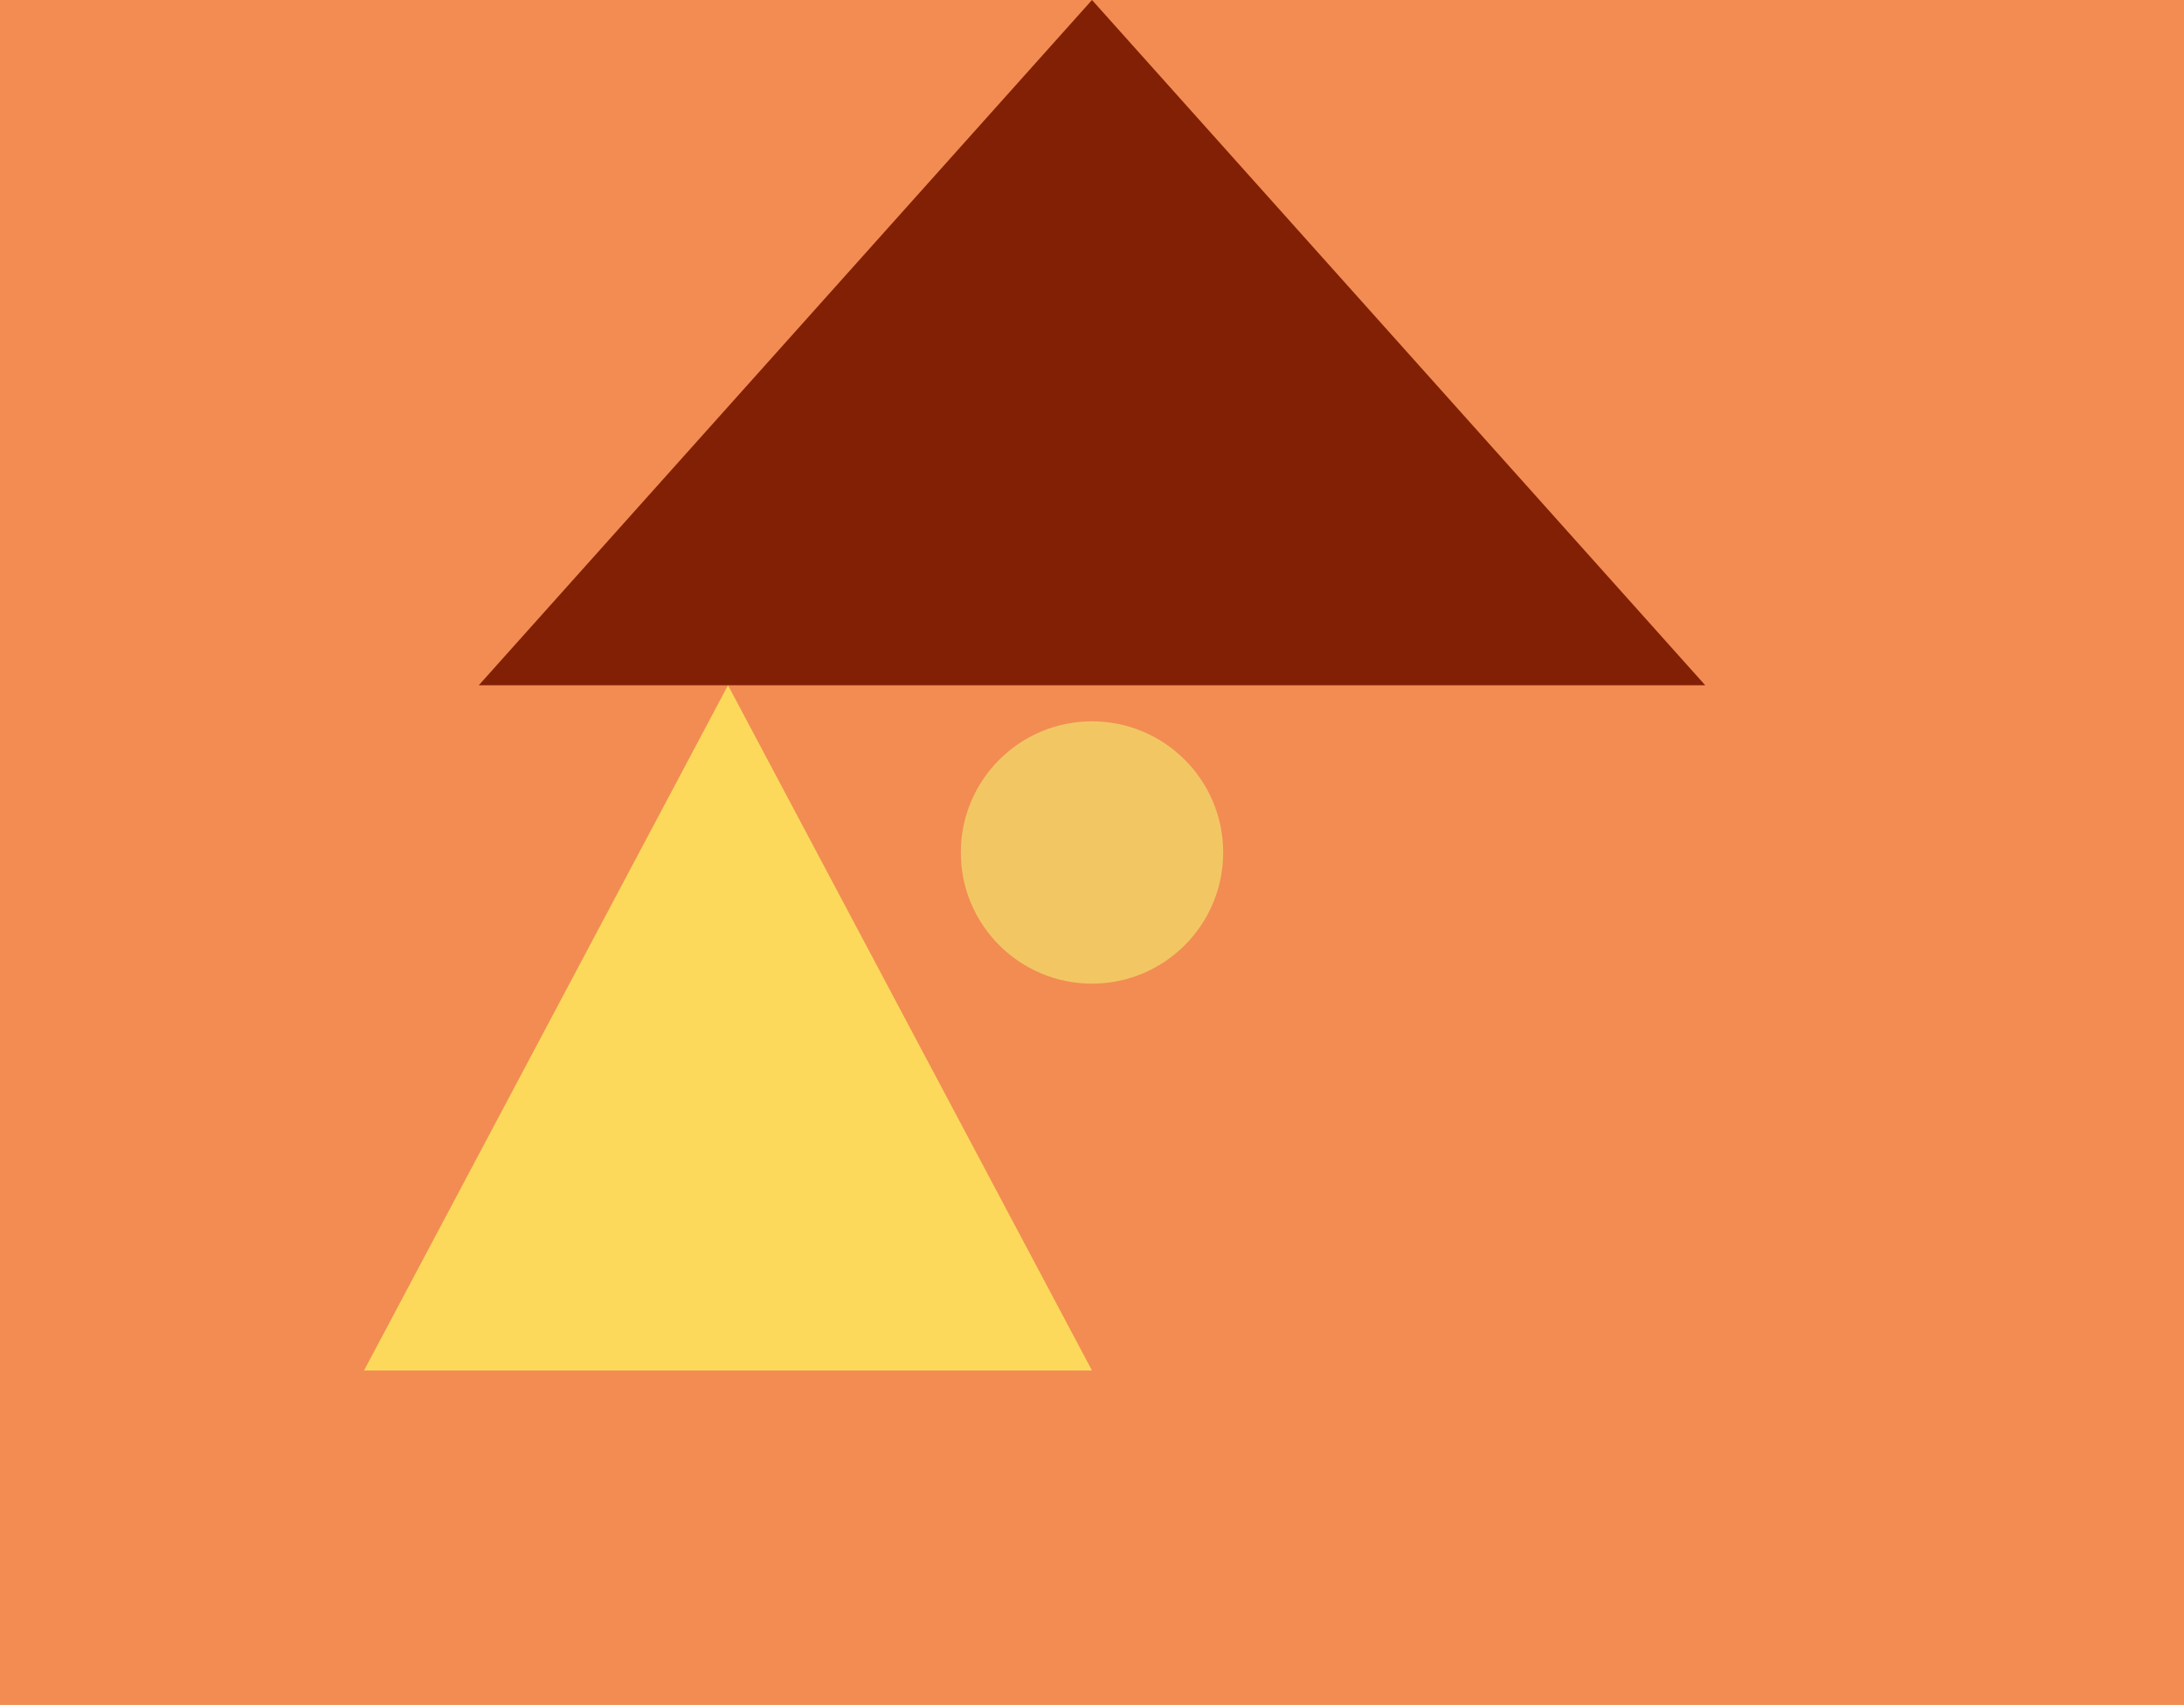
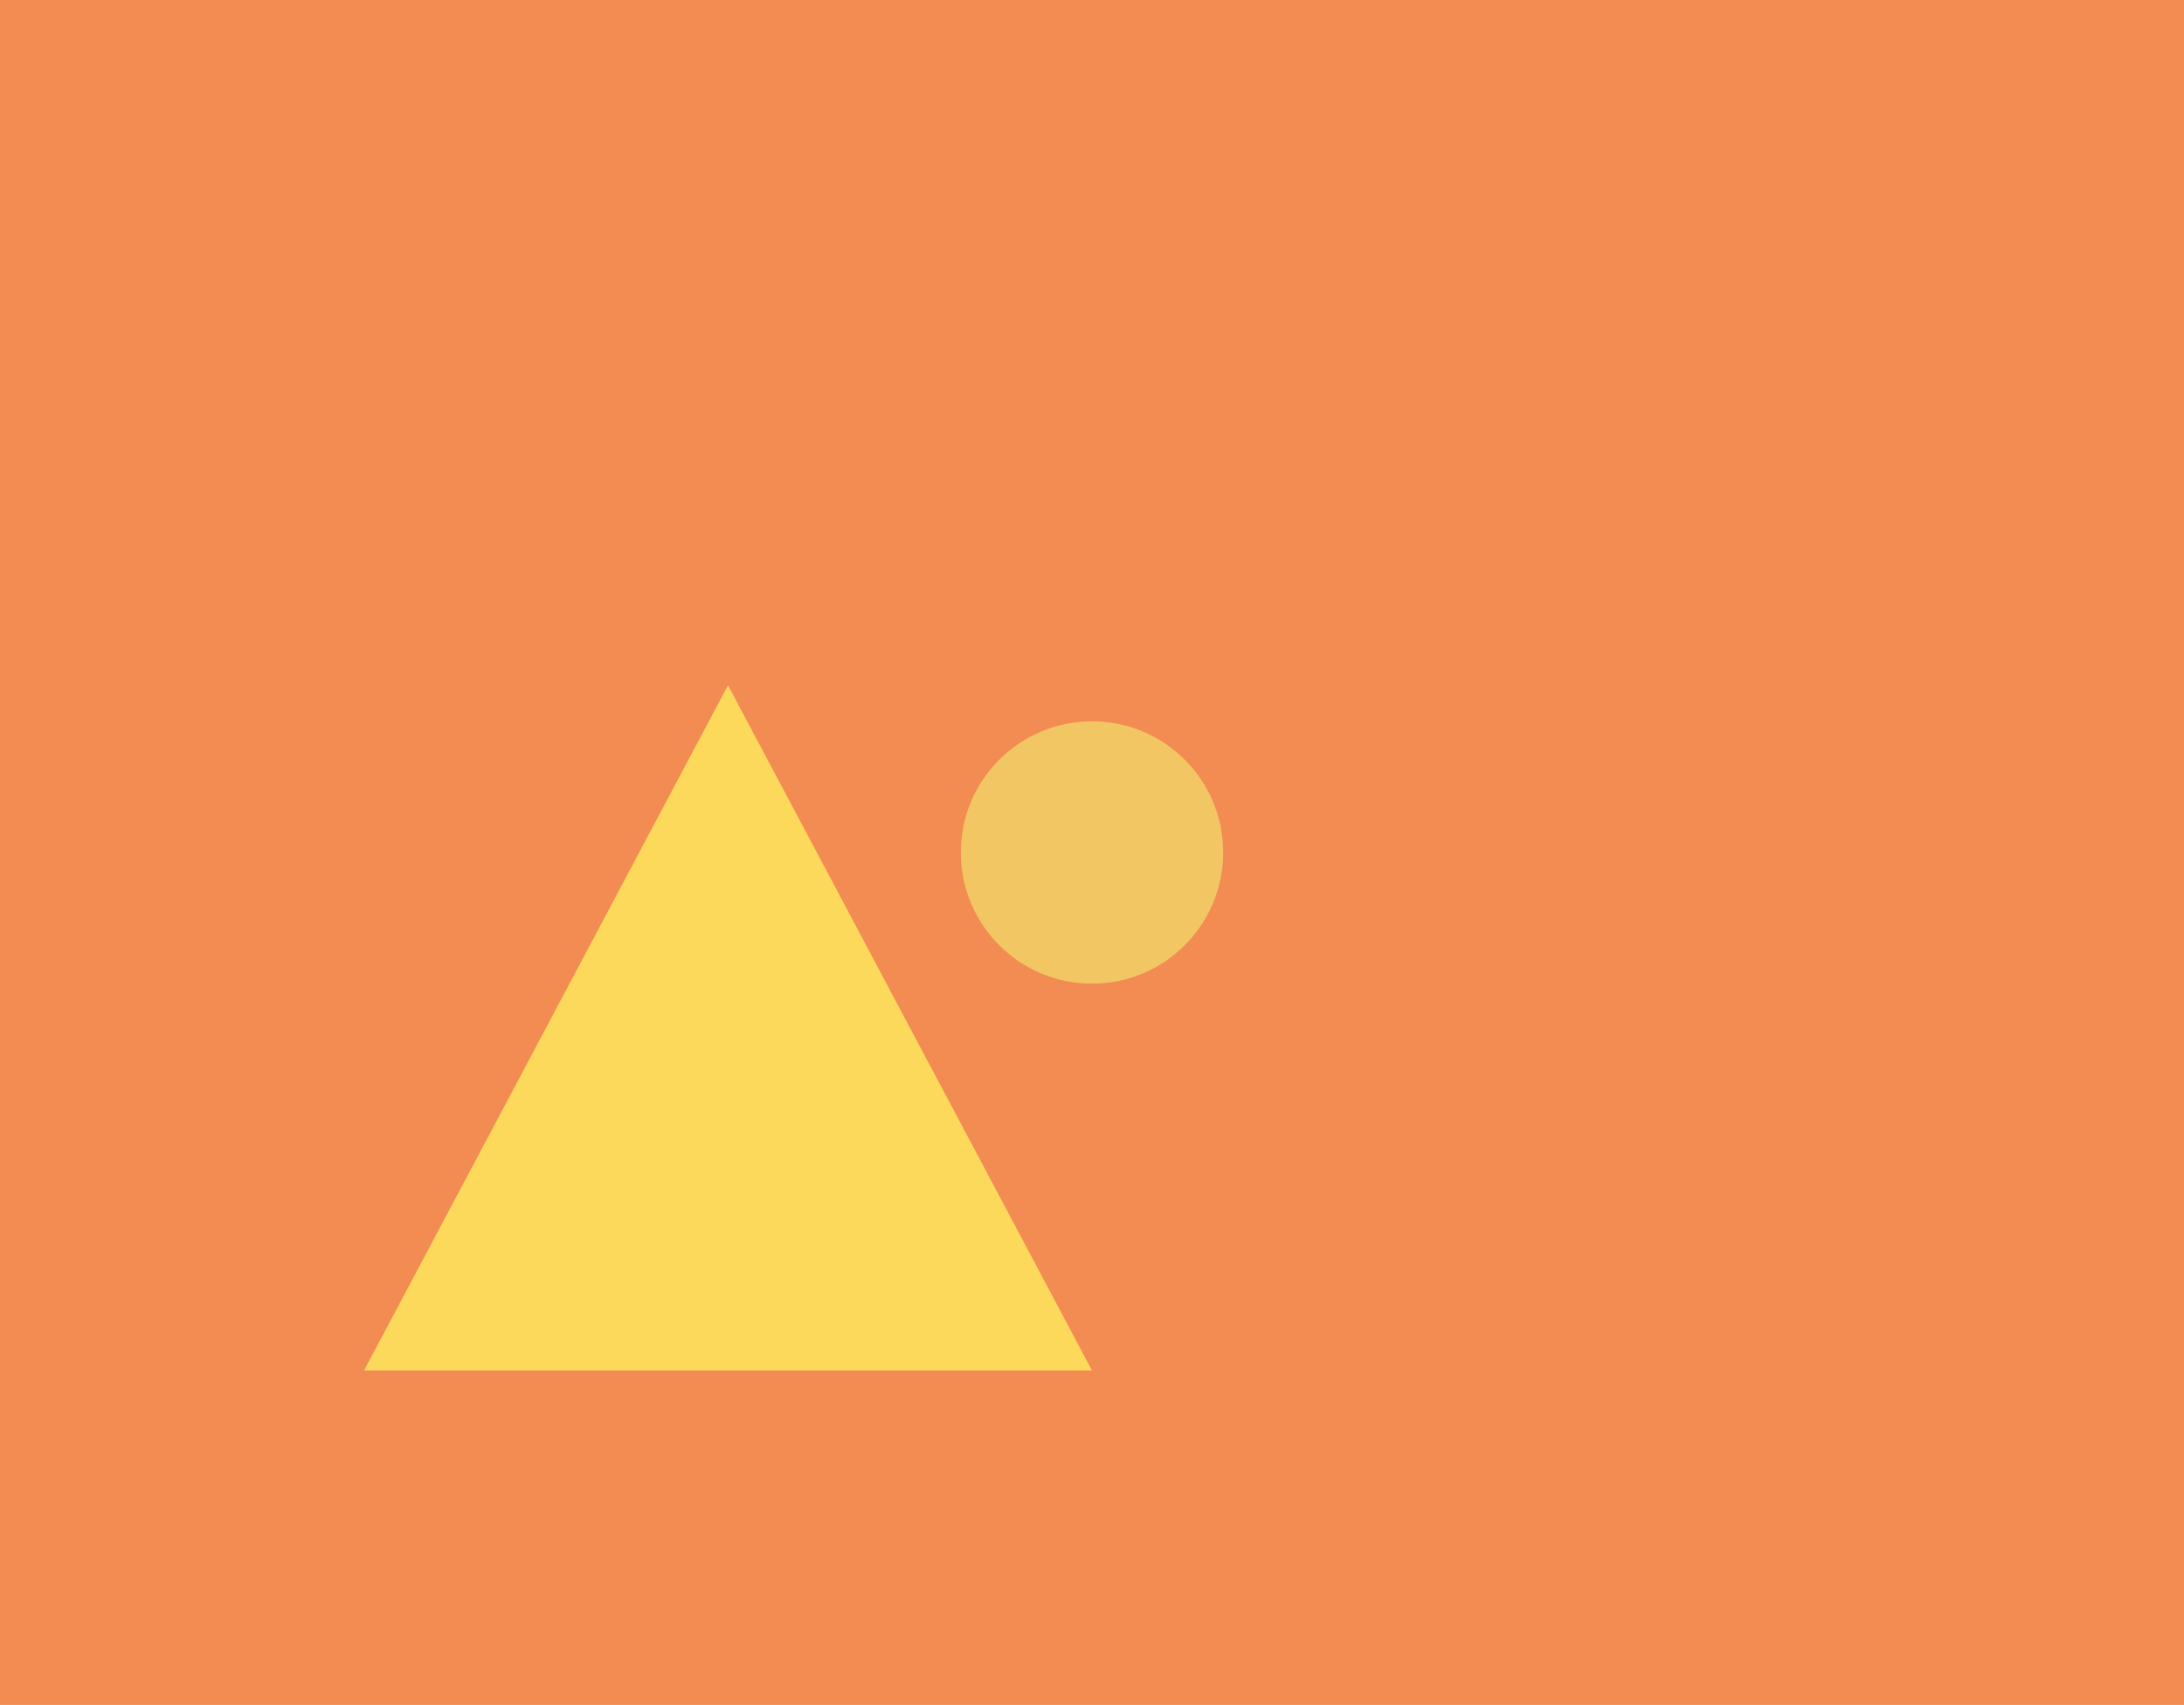
<svg width="666" height="520" viewBox="0 0 666 520" fill="none">
  <rect width="666" height="520" fill="#F28C53" />
-   <polygon points="333 0 520 209 146 209" fill="#822005" />
  <polygon points="222 209 333 418 111 418" fill="#FCD95B" />
  <circle cx="333" cy="260" r="40" fill="#F2C763" />
</svg>